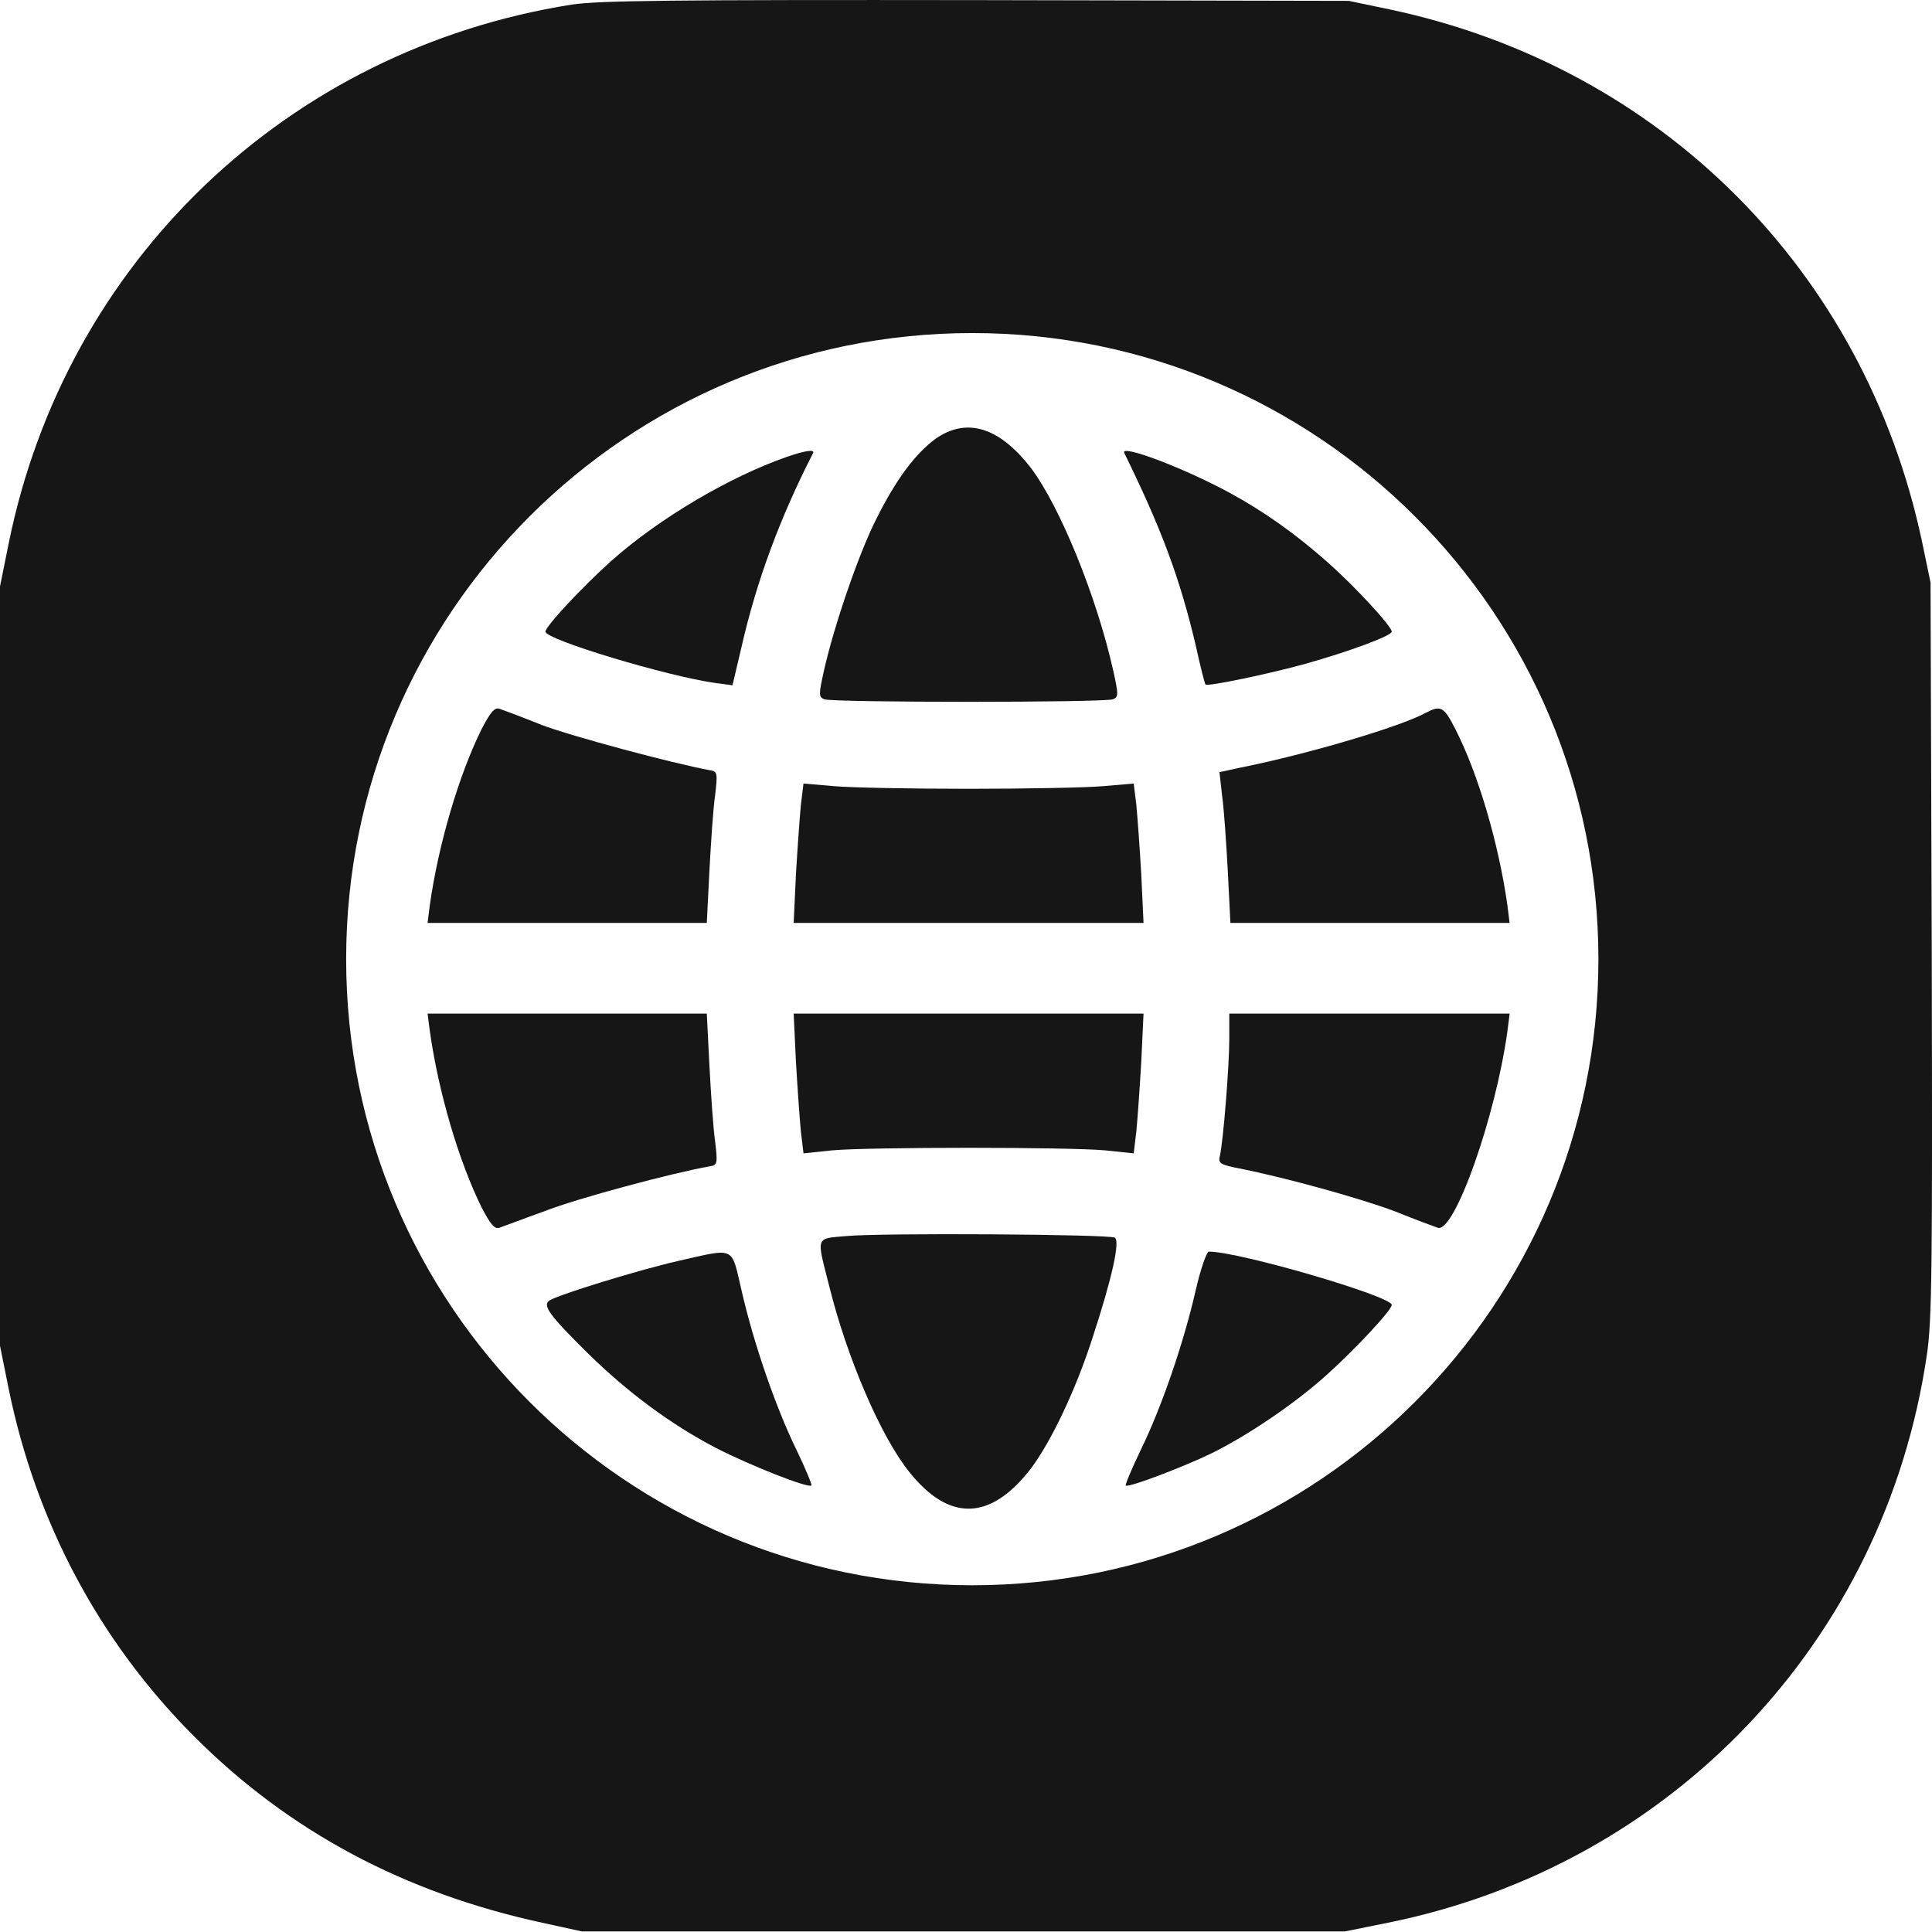
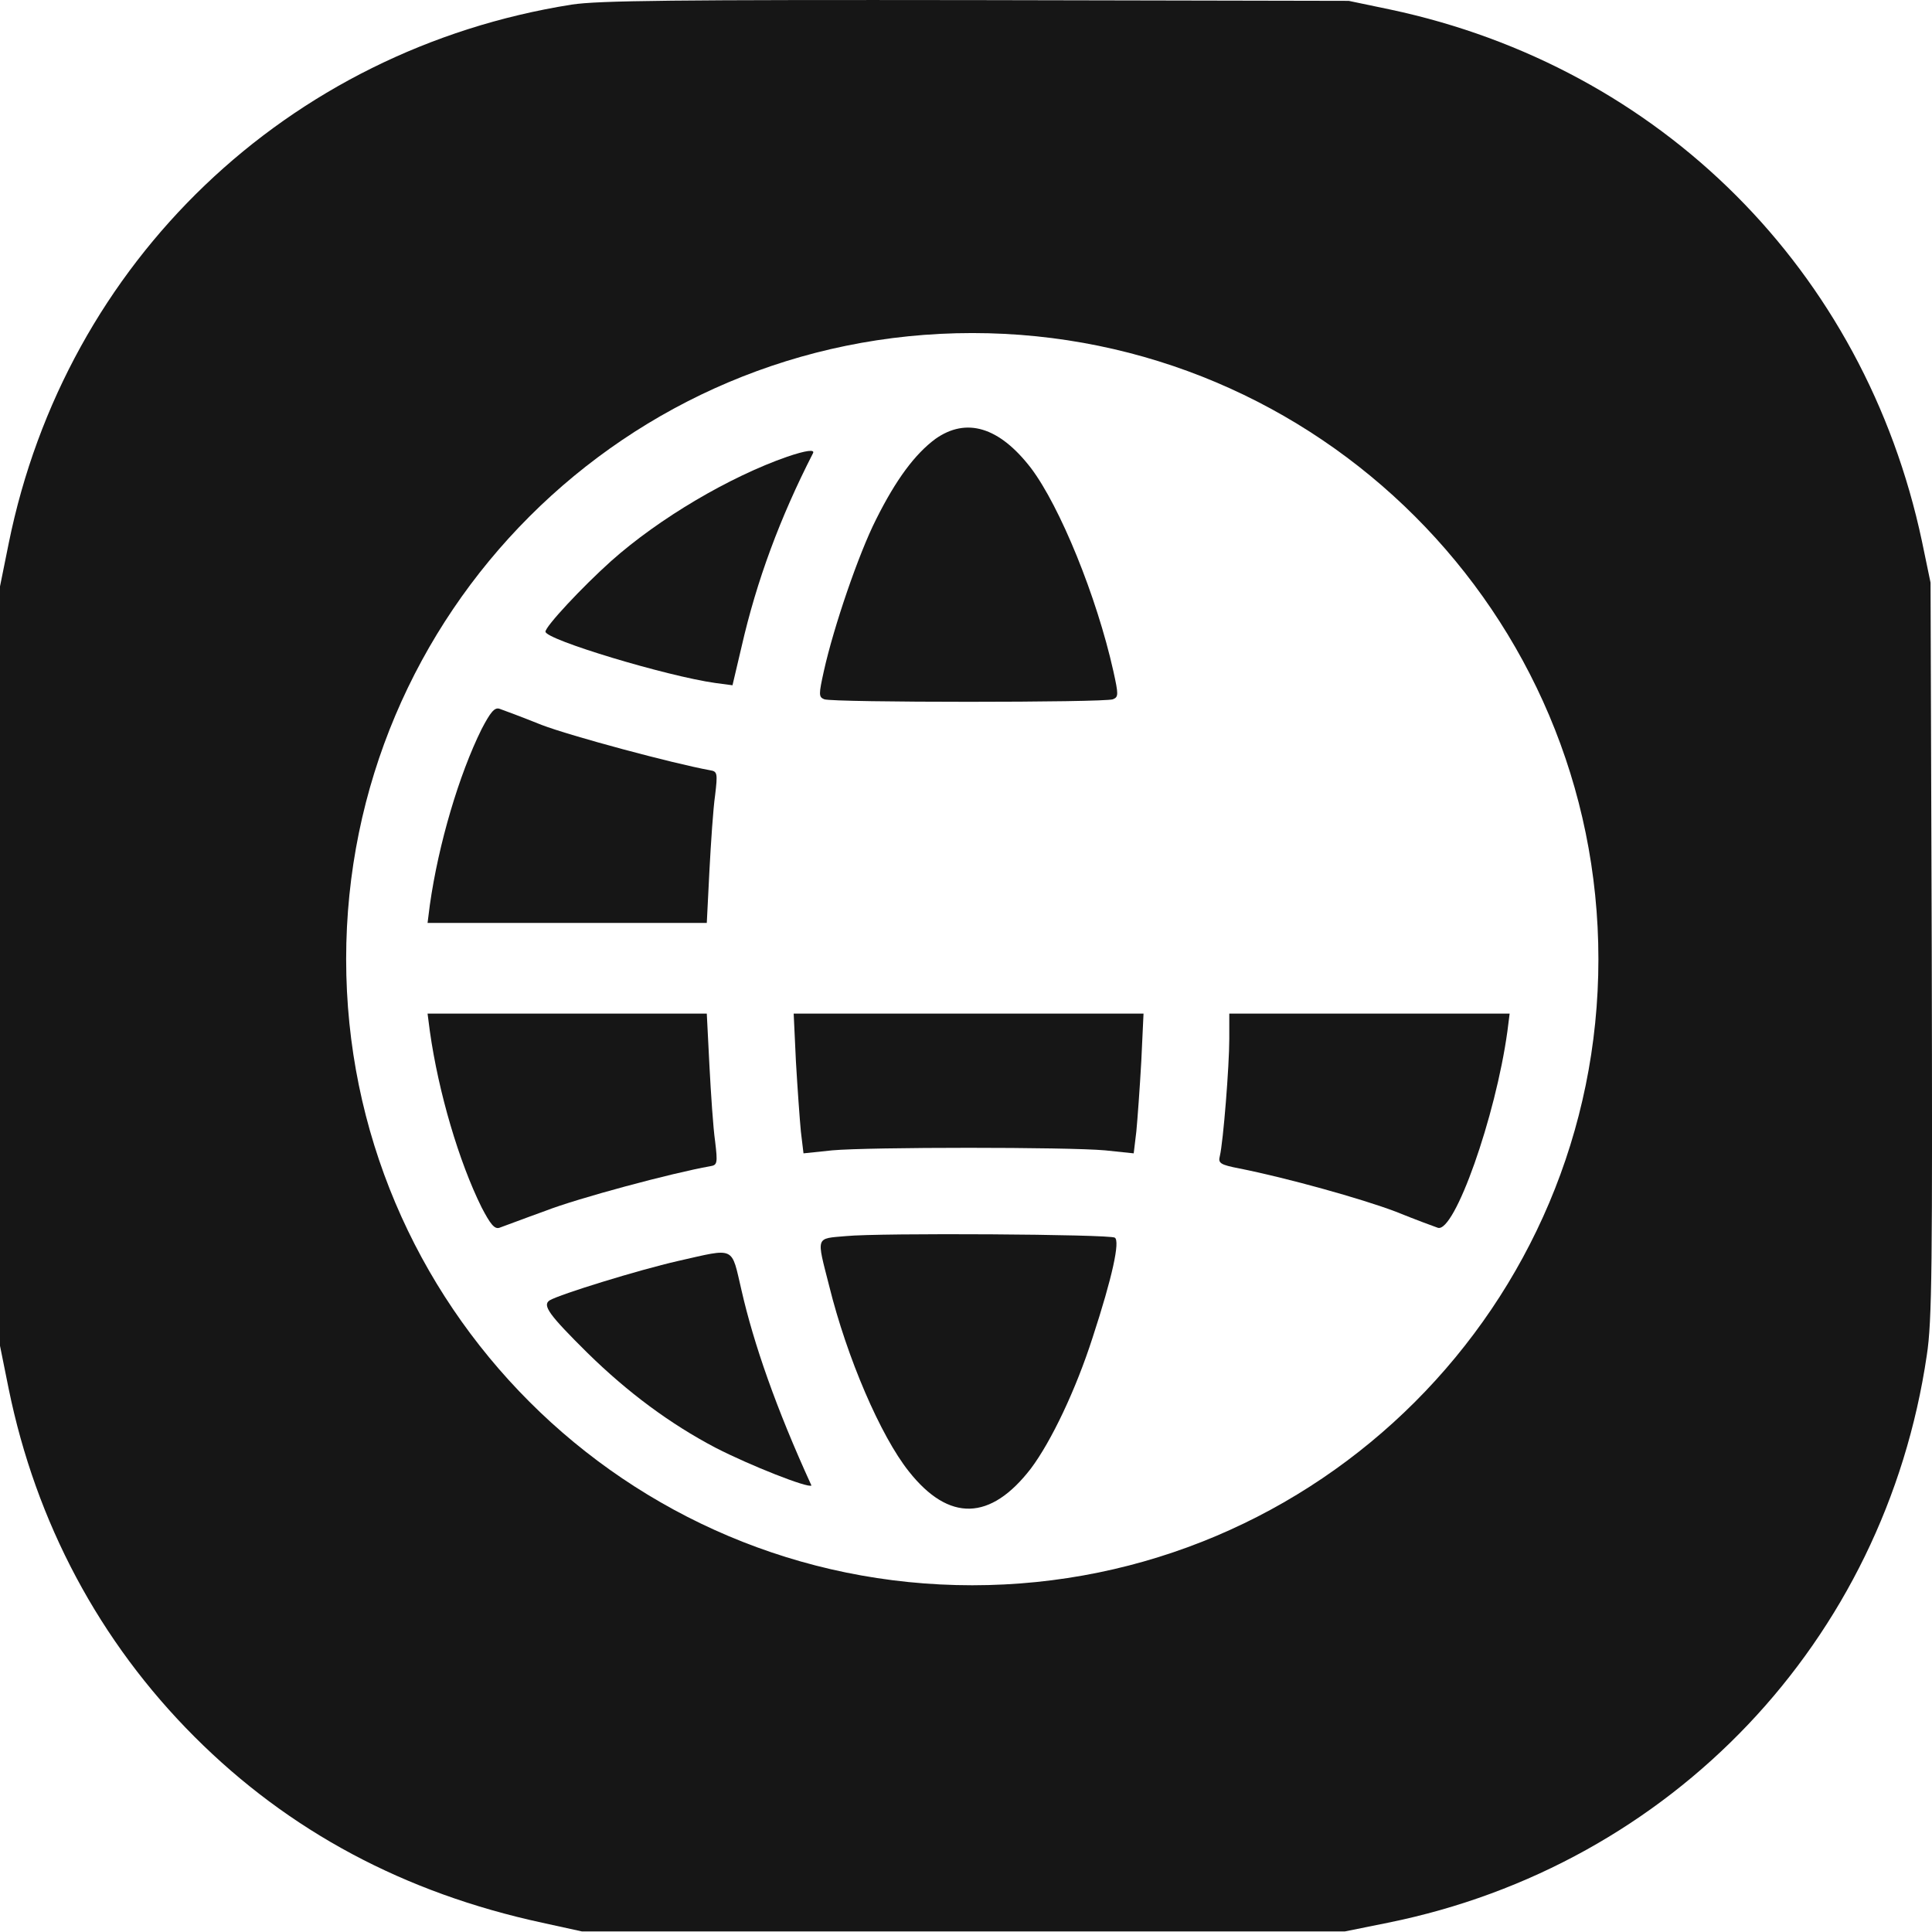
<svg xmlns="http://www.w3.org/2000/svg" width="36" height="36" viewBox="0 0 36 36" fill="none">
  <path fill-rule="evenodd" clip-rule="evenodd" d="M0.162 10.125C1.225 4.873 5.357 0.924 10.651 0.086C11.144 0.009 12.615 -0.005 18.198 0.002L25.132 0.016L25.907 0.178C30.947 1.248 34.741 5.042 35.812 10.083L35.973 10.857L35.995 17.686C36.009 23.557 36.002 24.62 35.903 25.253C35.121 30.575 31.151 34.757 25.864 35.827L25.062 35.989H17.951H10.841L10.102 35.827C7.533 35.271 5.385 34.123 3.626 32.364C1.851 30.59 0.669 28.365 0.162 25.88L0 25.077V18.002V10.927L0.162 10.125ZM18.117 29.539C24.56 29.539 29.784 24.316 29.784 17.872C29.784 11.429 24.56 6.206 18.117 6.206C11.673 6.206 6.45 11.429 6.45 17.872C6.45 24.316 11.673 29.539 18.117 29.539Z" fill="#161616" />
  <path d="M17.429 8.179C17.049 8.461 16.697 8.932 16.324 9.679C16 10.319 15.535 11.678 15.352 12.502C15.254 12.945 15.254 12.987 15.359 13.03C15.514 13.093 20.583 13.093 20.738 13.03C20.843 12.987 20.843 12.945 20.745 12.502C20.435 11.115 19.752 9.439 19.21 8.721C18.619 7.954 18.006 7.771 17.429 8.179Z" fill="#161616" />
  <path d="M14.669 8.51C13.6 8.883 12.29 9.651 11.389 10.453C10.847 10.939 10.164 11.671 10.164 11.77C10.164 11.918 12.424 12.6 13.332 12.727L13.649 12.769L13.818 12.051C14.099 10.819 14.536 9.644 15.148 8.447C15.191 8.369 15.021 8.391 14.669 8.51Z" fill="#161616" />
-   <path d="M20.949 8.44C21.646 9.862 21.984 10.77 22.28 12.023C22.364 12.41 22.449 12.741 22.463 12.755C22.491 12.798 23.645 12.558 24.328 12.368C25.131 12.143 25.933 11.847 25.933 11.77C25.933 11.671 25.258 10.939 24.744 10.482C24.138 9.946 23.554 9.531 22.906 9.179C22.033 8.707 20.865 8.271 20.949 8.44Z" fill="#161616" />
  <path d="M8.974 13.586C8.552 14.438 8.171 15.726 8.01 16.859L7.967 17.197H10.565H13.17L13.219 16.226C13.247 15.698 13.289 15.064 13.325 14.818C13.374 14.409 13.367 14.374 13.233 14.353C12.536 14.226 10.628 13.713 10.093 13.508C9.727 13.361 9.368 13.227 9.305 13.206C9.213 13.178 9.136 13.276 8.974 13.586Z" fill="#161616" />
-   <path d="M26.566 13.283C26.088 13.544 24.349 14.057 23.11 14.304L22.723 14.388L22.772 14.825C22.807 15.064 22.849 15.698 22.878 16.226L22.927 17.197H25.532H28.129L28.087 16.859C27.925 15.726 27.552 14.438 27.122 13.593C26.904 13.164 26.848 13.135 26.566 13.283Z" fill="#161616" />
-   <path d="M14.923 15.001C14.902 15.219 14.86 15.803 14.831 16.296L14.789 17.197H18.049H21.308L21.266 16.296C21.238 15.803 21.195 15.219 21.174 15.001L21.125 14.6L20.555 14.649C20.245 14.677 19.111 14.698 18.049 14.698C16.985 14.698 15.852 14.677 15.542 14.649L14.972 14.6L14.923 15.001Z" fill="#161616" />
  <path d="M8.01 19.218C8.171 20.358 8.552 21.646 8.974 22.498C9.136 22.808 9.213 22.907 9.305 22.878C9.368 22.857 9.755 22.709 10.164 22.562C10.762 22.329 12.515 21.858 13.233 21.731C13.367 21.71 13.374 21.675 13.325 21.266C13.289 21.02 13.247 20.386 13.219 19.851L13.17 18.887H10.565H7.967L8.01 19.218Z" fill="#161616" />
  <path d="M14.831 19.781C14.86 20.281 14.902 20.865 14.923 21.083L14.972 21.491L15.507 21.435C16.204 21.372 19.893 21.372 20.59 21.435L21.125 21.491L21.174 21.083C21.195 20.865 21.238 20.281 21.266 19.781L21.308 18.887H18.049H14.789L14.831 19.781Z" fill="#161616" />
  <path d="M22.906 19.358C22.906 19.858 22.794 21.273 22.73 21.541C22.695 21.674 22.737 21.703 23.096 21.773C23.983 21.949 25.37 22.336 26.004 22.576C26.37 22.724 26.729 22.857 26.792 22.878C27.102 22.977 27.869 20.809 28.088 19.218L28.13 18.887H25.518H22.906V19.358Z" fill="#161616" />
  <path d="M15.761 23.033C15.191 23.083 15.212 23.026 15.451 23.963C15.782 25.3 16.409 26.758 16.936 27.419C17.683 28.363 18.457 28.341 19.21 27.363C19.59 26.856 20.048 25.892 20.358 24.927C20.731 23.787 20.872 23.125 20.773 23.062C20.675 22.998 16.395 22.97 15.761 23.033Z" fill="#161616" />
-   <path d="M12.628 23.498C11.889 23.667 10.432 24.117 10.242 24.23C10.101 24.322 10.228 24.498 10.946 25.209C11.699 25.948 12.487 26.532 13.332 26.976C13.973 27.306 15.064 27.736 15.12 27.68C15.134 27.666 15.008 27.363 14.839 27.011C14.459 26.236 14.043 25.033 13.818 24.047C13.621 23.209 13.719 23.252 12.628 23.498Z" fill="#161616" />
-   <path d="M22.279 24.047C22.054 25.033 21.639 26.236 21.259 27.011C21.09 27.363 20.963 27.666 20.977 27.68C21.019 27.729 22.068 27.328 22.589 27.074C23.279 26.729 24.117 26.159 24.708 25.631C25.25 25.145 25.933 24.413 25.933 24.315C25.933 24.153 23.089 23.322 22.526 23.322C22.484 23.322 22.371 23.646 22.279 24.047Z" fill="#161616" />
+   <path d="M12.628 23.498C11.889 23.667 10.432 24.117 10.242 24.23C10.101 24.322 10.228 24.498 10.946 25.209C11.699 25.948 12.487 26.532 13.332 26.976C13.973 27.306 15.064 27.736 15.12 27.68C14.459 26.236 14.043 25.033 13.818 24.047C13.621 23.209 13.719 23.252 12.628 23.498Z" fill="#161616" />
</svg>